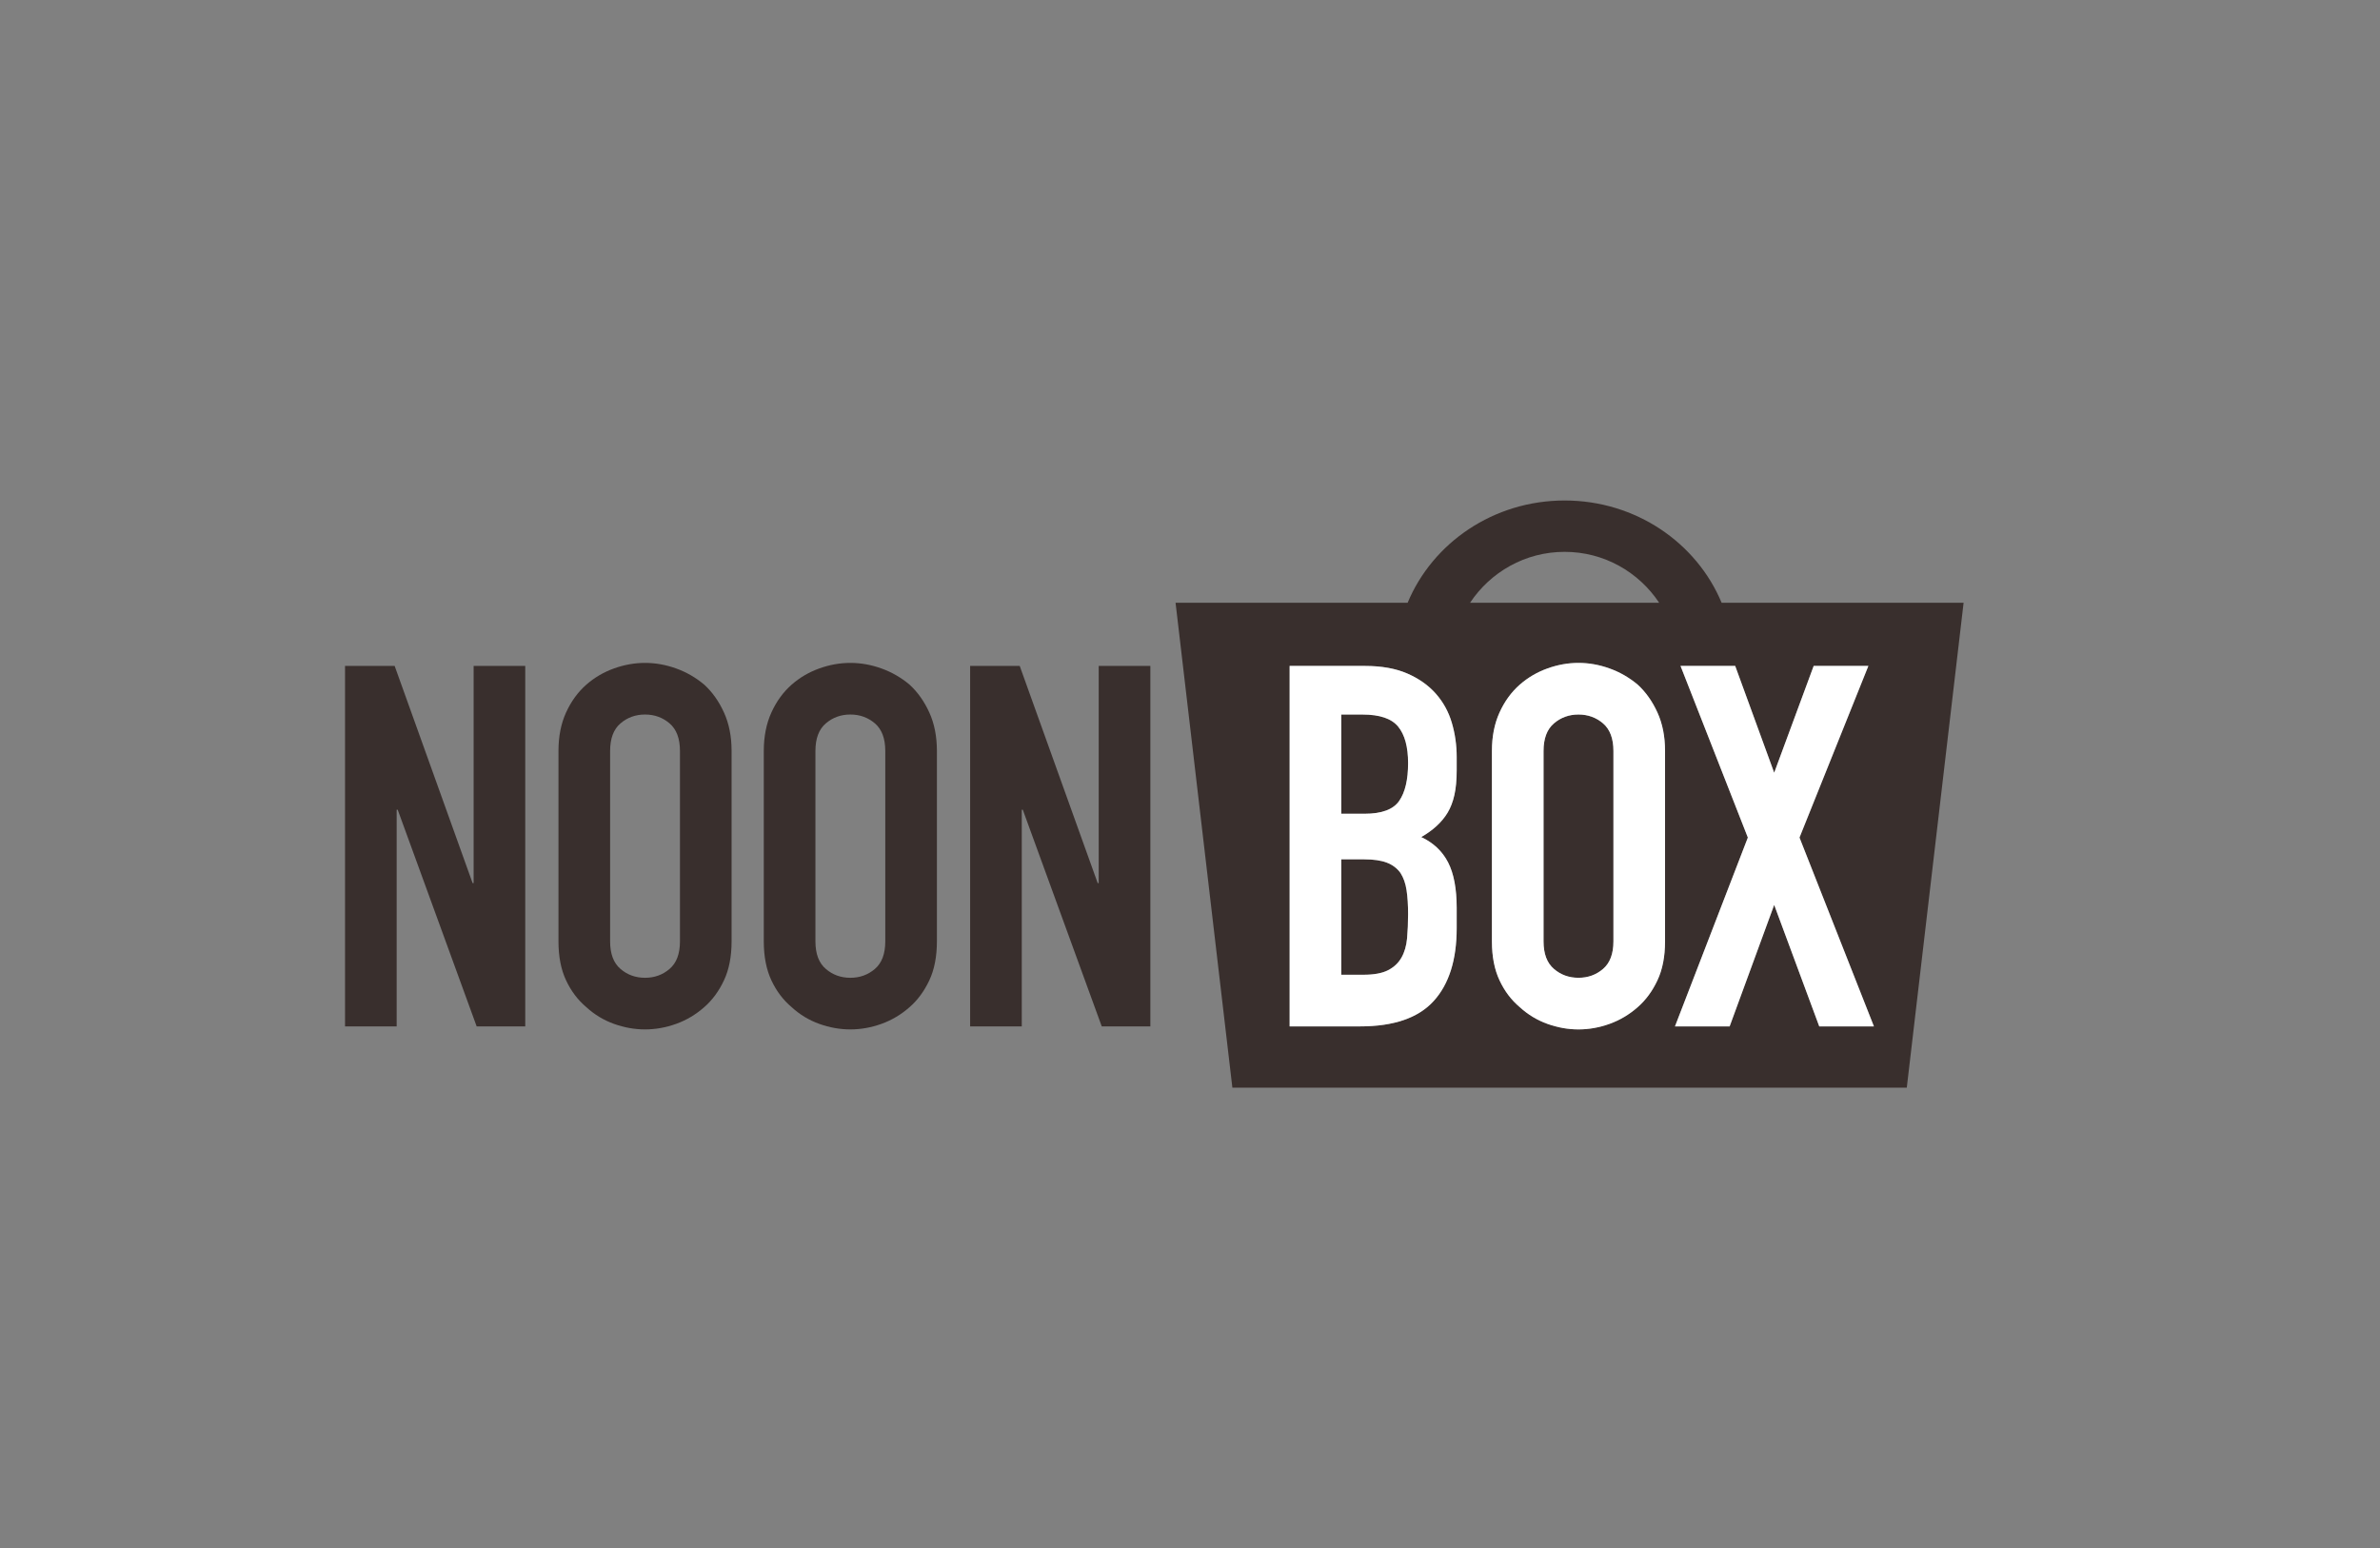
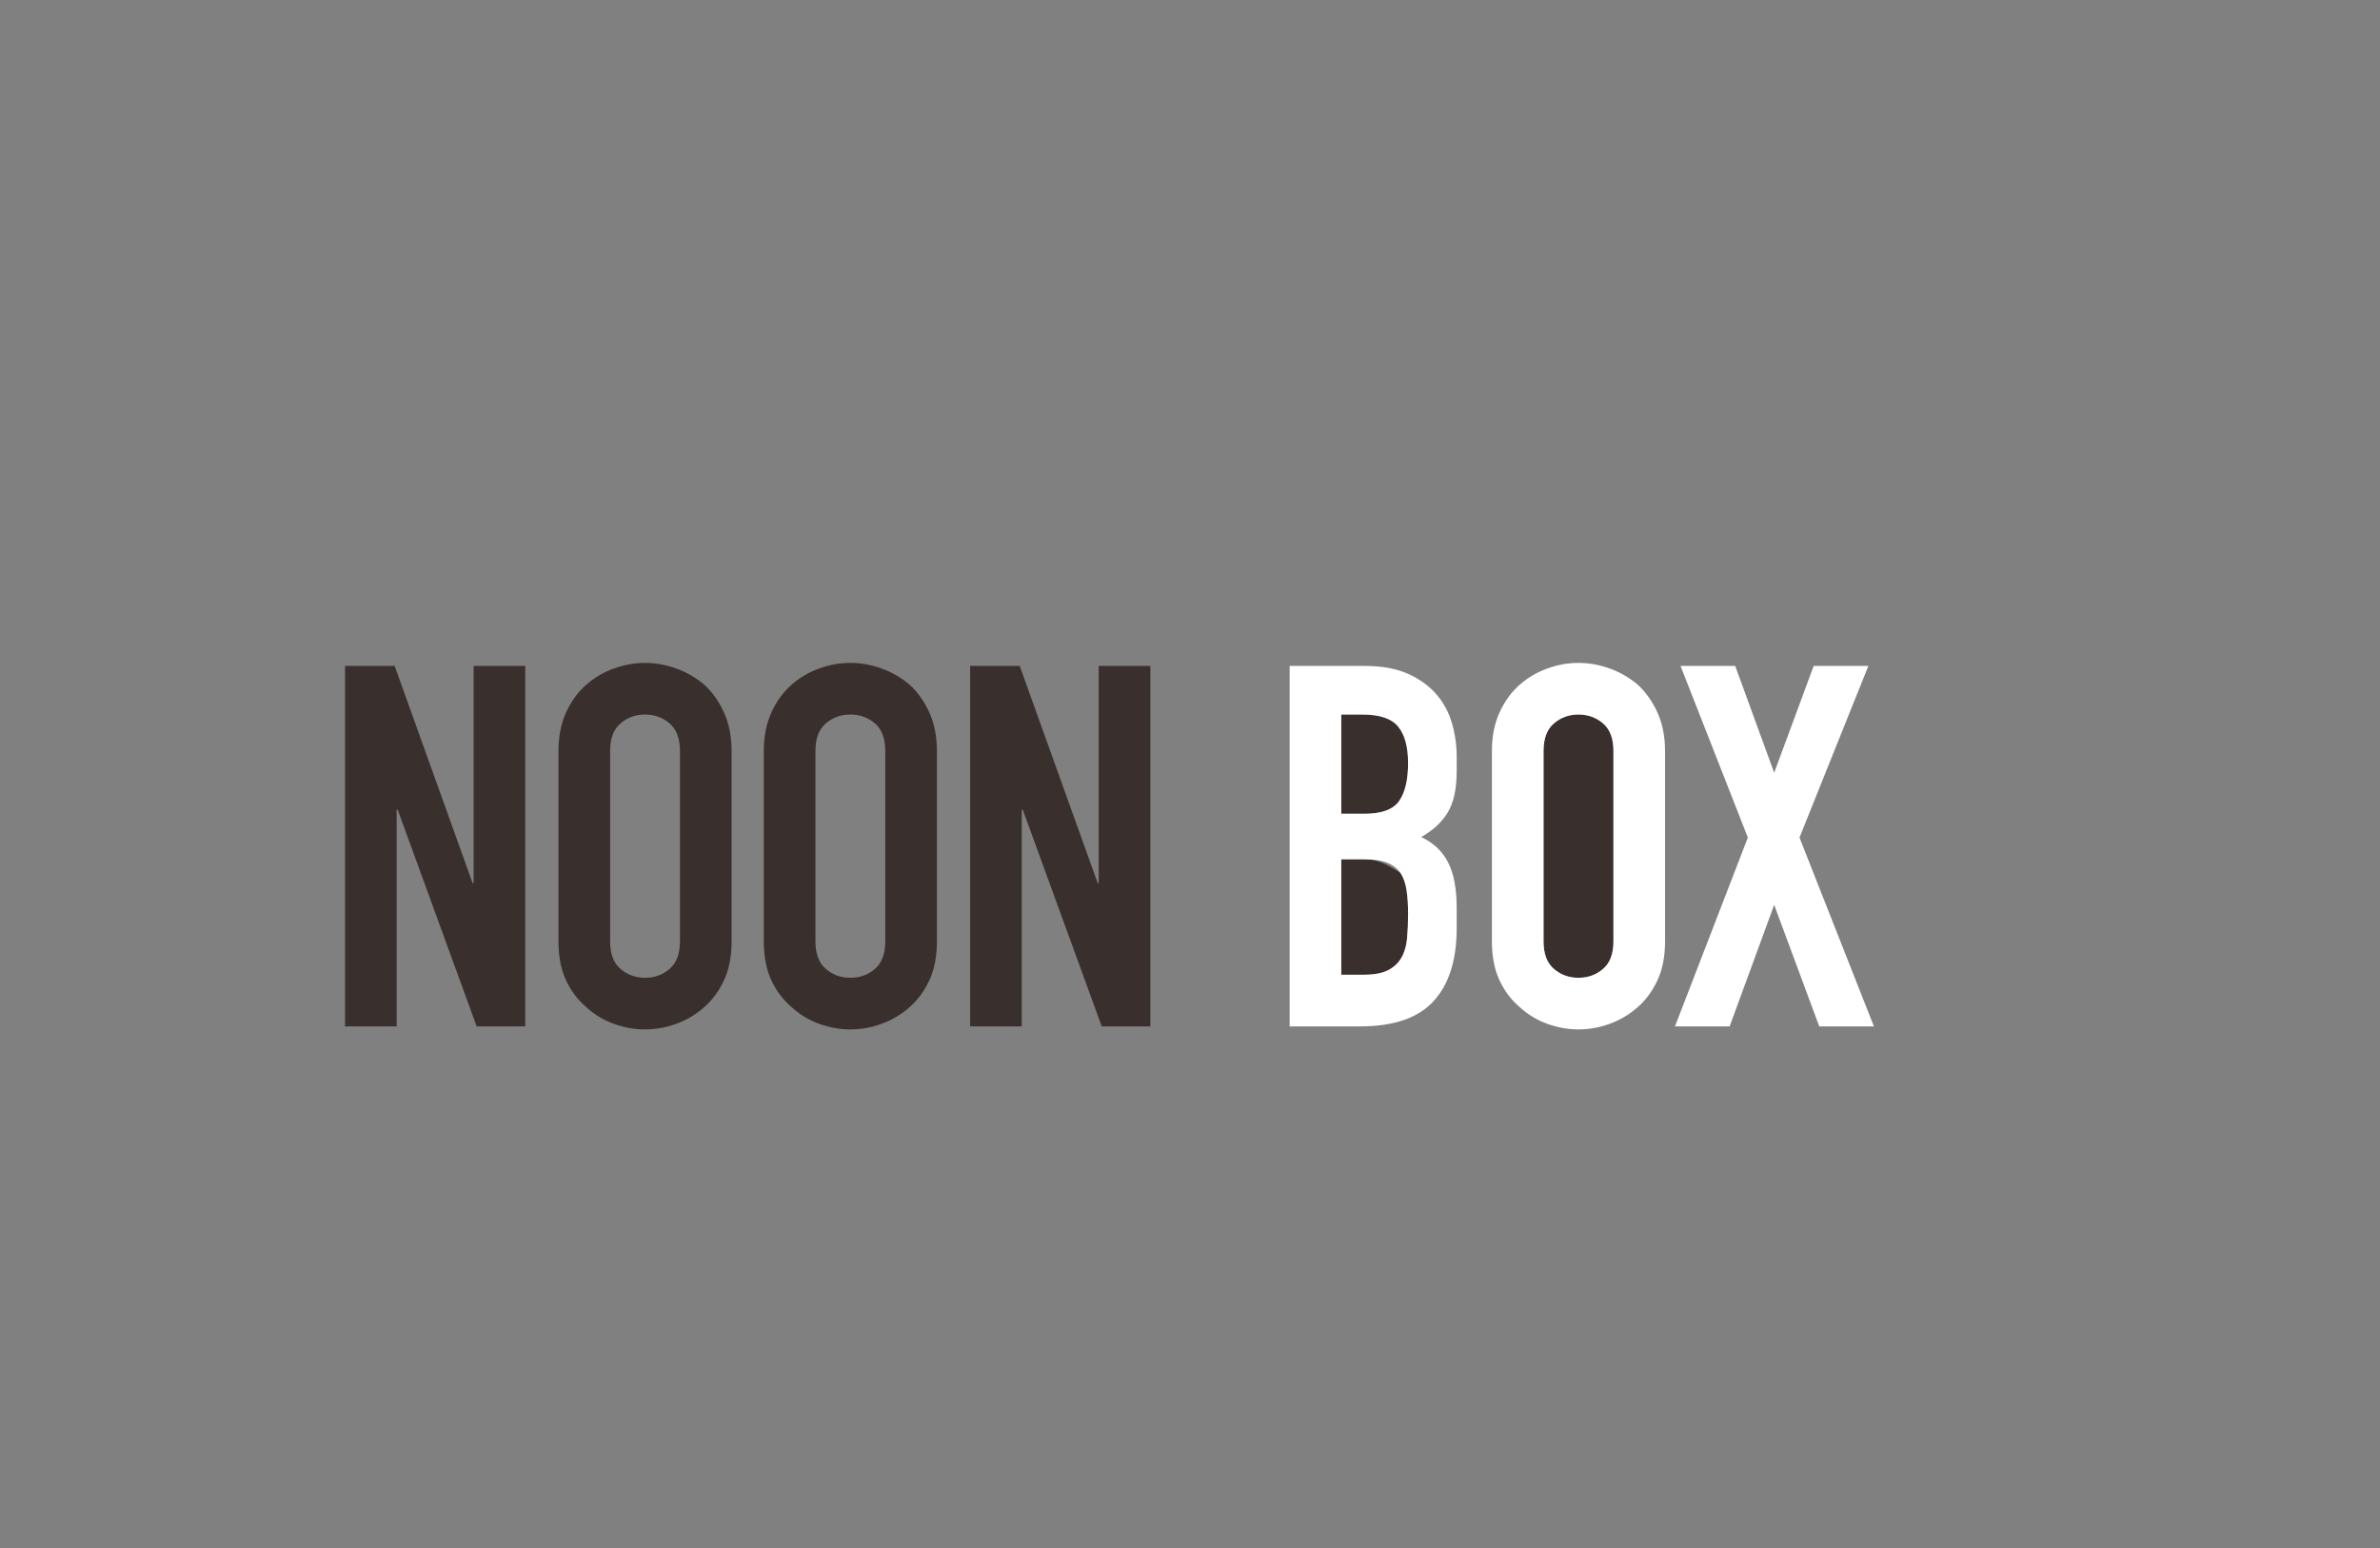
<svg xmlns="http://www.w3.org/2000/svg" x="0" y="0" width="123" height="80" viewBox="0, 0, 123, 80">
  <rect x="0" y="0" width="123" height="80" fill="#808080" stroke="none" />
  <g id="Background">
    <rect x="0" y="0" width="123" height="80" fill="#000000" fill-opacity="0" />
  </g>
  <g id="Layer_1">
    <g id="Layer_1">
      <path d="M17.832,53.043 L17.832,34.415 L20.396,34.415 L24.425,45.639 L24.477,45.639 L24.477,34.415 L27.145,34.415 L27.145,53.043 L24.634,53.043 L20.553,41.845 L20.5,41.845 L20.5,53.043 z" fill="#392F2D" />
      <path d="M28.862,38.81 C28.862,38.06 28.992,37.398 29.254,36.822 C29.516,36.247 29.865,35.767 30.301,35.383 C30.719,35.017 31.195,34.737 31.727,34.546 C32.259,34.354 32.794,34.258 33.336,34.258 C33.876,34.258 34.413,34.354 34.945,34.546 C35.477,34.737 35.96,35.017 36.396,35.383 C36.815,35.767 37.155,36.247 37.416,36.822 C37.678,37.398 37.809,38.06 37.809,38.81 L37.809,48.647 C37.809,49.432 37.678,50.104 37.416,50.662 C37.155,51.22 36.815,51.682 36.396,52.048 C35.96,52.432 35.477,52.72 34.945,52.912 C34.413,53.103 33.876,53.199 33.336,53.199 C32.794,53.199 32.259,53.103 31.727,52.912 C31.195,52.72 30.719,52.432 30.301,52.048 C29.865,51.682 29.516,51.22 29.254,50.662 C28.992,50.104 28.862,49.432 28.862,48.647 z M31.531,48.647 C31.531,49.293 31.709,49.768 32.067,50.073 C32.424,50.379 32.847,50.531 33.336,50.531 C33.824,50.531 34.247,50.379 34.604,50.073 C34.962,49.768 35.141,49.293 35.141,48.647 L35.141,38.81 C35.141,38.165 34.962,37.69 34.604,37.384 C34.247,37.079 33.824,36.926 33.336,36.926 C32.847,36.926 32.424,37.079 32.067,37.384 C31.709,37.69 31.531,38.165 31.531,38.81 z" fill="#392F2D" />
      <path d="M39.473,38.81 C39.473,38.06 39.604,37.398 39.866,36.822 C40.127,36.247 40.476,35.767 40.912,35.383 C41.33,35.017 41.805,34.737 42.337,34.546 C42.87,34.354 43.406,34.258 43.947,34.258 C44.488,34.258 45.024,34.354 45.556,34.546 C46.088,34.737 46.572,35.017 47.008,35.383 C47.427,35.767 47.766,36.247 48.028,36.822 C48.29,37.398 48.42,38.06 48.42,38.81 L48.42,48.647 C48.42,49.432 48.29,50.104 48.028,50.662 C47.766,51.22 47.427,51.682 47.008,52.048 C46.572,52.432 46.088,52.72 45.556,52.912 C45.024,53.103 44.488,53.199 43.947,53.199 C43.406,53.199 42.87,53.103 42.337,52.912 C41.805,52.72 41.33,52.432 40.912,52.048 C40.476,51.682 40.127,51.22 39.866,50.662 C39.604,50.104 39.473,49.432 39.473,48.647 z M42.142,48.647 C42.142,49.293 42.32,49.768 42.679,50.073 C43.035,50.379 43.458,50.531 43.947,50.531 C44.435,50.531 44.858,50.379 45.216,50.073 C45.573,49.768 45.752,49.293 45.752,48.647 L45.752,38.81 C45.752,38.165 45.573,37.69 45.216,37.384 C44.858,37.079 44.435,36.926 43.947,36.926 C43.458,36.926 43.035,37.079 42.679,37.384 C42.32,37.69 42.142,38.165 42.142,38.81 z" fill="#392F2D" />
      <path d="M50.137,53.043 L50.137,34.415 L52.7,34.415 L56.73,45.639 L56.782,45.639 L56.782,34.415 L59.451,34.415 L59.451,53.043 L56.939,53.043 L52.858,41.845 L52.806,41.845 L52.806,53.043 z" fill="#392F2D" />
      <path d="M70.416,36.927 L69.317,36.927 L69.317,42.054 L70.521,42.054 C71.411,42.054 72.008,41.832 72.313,41.387 C72.619,40.943 72.771,40.293 72.771,39.438 C72.771,38.601 72.601,37.973 72.26,37.554 C71.921,37.136 71.306,36.927 70.416,36.927" fill="#392F2D" />
-       <path d="M72.379,45.115 C72.204,44.872 71.968,44.693 71.672,44.579 C71.376,44.466 70.983,44.409 70.495,44.409 L69.317,44.409 L69.317,50.374 L70.469,50.374 C71.01,50.374 71.432,50.295 71.738,50.139 C72.043,49.981 72.274,49.764 72.431,49.484 C72.588,49.206 72.684,48.874 72.719,48.49 C72.753,48.107 72.771,47.688 72.771,47.235 C72.771,46.763 72.745,46.354 72.692,46.005 C72.64,45.656 72.535,45.359 72.379,45.115" fill="#392F2D" />
+       <path d="M72.379,45.115 C71.376,44.466 70.983,44.409 70.495,44.409 L69.317,44.409 L69.317,50.374 L70.469,50.374 C71.01,50.374 71.432,50.295 71.738,50.139 C72.043,49.981 72.274,49.764 72.431,49.484 C72.588,49.206 72.684,48.874 72.719,48.49 C72.753,48.107 72.771,47.688 72.771,47.235 C72.771,46.763 72.745,46.354 72.692,46.005 C72.64,45.656 72.535,45.359 72.379,45.115" fill="#392F2D" />
      <path d="M82.846,37.384 C82.489,37.079 82.066,36.927 81.577,36.927 C81.088,36.927 80.665,37.079 80.309,37.384 C79.95,37.69 79.772,38.165 79.772,38.81 L79.772,48.647 C79.772,49.293 79.95,49.768 80.309,50.073 C80.665,50.379 81.088,50.531 81.577,50.531 C82.066,50.531 82.489,50.379 82.846,50.073 C83.203,49.768 83.383,49.293 83.383,48.647 L83.383,38.81 C83.383,38.165 83.203,37.69 82.846,37.384" fill="#392F2D" />
-       <path d="M94.02,53.043 L91.691,46.763 L89.389,53.043 L86.564,53.043 L90.33,43.284 L86.851,34.415 L89.676,34.415 L91.691,39.935 L93.732,34.415 L96.558,34.415 L92.999,43.284 L96.845,53.043 z M85.658,50.662 C85.396,51.22 85.057,51.682 84.638,52.048 C84.202,52.432 83.718,52.72 83.186,52.912 C82.654,53.103 82.118,53.199 81.577,53.199 C81.036,53.199 80.5,53.103 79.968,52.912 C79.436,52.72 78.961,52.432 78.542,52.048 C78.106,51.682 77.757,51.22 77.496,50.662 C77.234,50.104 77.103,49.432 77.103,48.647 L77.103,38.81 C77.103,38.06 77.234,37.398 77.496,36.822 C77.757,36.247 78.106,35.767 78.542,35.383 C78.961,35.017 79.436,34.737 79.968,34.546 C80.5,34.354 81.036,34.258 81.577,34.258 L81.577,34.258 C82.118,34.258 82.654,34.354 83.186,34.546 C83.718,34.737 84.202,35.017 84.638,35.383 C85.057,35.767 85.396,36.247 85.658,36.822 C85.92,37.398 86.051,38.06 86.051,38.81 L86.051,48.647 C86.051,49.432 85.92,50.104 85.658,50.662 M74.838,44.566 C75.134,45.141 75.283,45.926 75.283,46.921 L75.283,47.967 C75.283,49.607 74.885,50.862 74.092,51.734 C73.298,52.607 72.03,53.043 70.285,53.043 L66.649,53.043 L66.649,34.415 L70.547,34.415 L70.547,34.415 C71.402,34.415 72.13,34.546 72.732,34.807 C73.333,35.069 73.826,35.418 74.21,35.854 C74.593,36.29 74.868,36.792 75.033,37.359 C75.2,37.925 75.283,38.514 75.283,39.124 L75.283,39.804 C75.283,40.31 75.243,40.738 75.164,41.086 C75.086,41.435 74.969,41.74 74.812,42.002 C74.516,42.491 74.062,42.909 73.451,43.258 C74.08,43.554 74.541,43.99 74.838,44.566 M80.861,28.519 C82.899,28.519 84.694,29.564 85.747,31.151 L75.973,31.151 C77.027,29.564 78.822,28.519 80.861,28.519 M88.975,31.151 C87.685,28.054 84.539,25.865 80.861,25.865 C77.182,25.865 74.036,28.054 72.747,31.151 L60.754,31.151 L63.69,56.209 L98.544,56.209 L101.48,31.151 z" fill="#392F2D" />
      <path d="M81.577,36.926 L81.577,36.926 L81.577,36.926 z" fill="#392F2D" />
      <path d="M83.383,48.647 C83.383,49.293 83.203,49.768 82.846,50.073 C82.489,50.379 82.066,50.531 81.577,50.531 C81.088,50.531 80.665,50.379 80.309,50.073 C79.95,49.768 79.772,49.293 79.772,48.647 L79.772,38.81 C79.772,38.165 79.95,37.69 80.309,37.384 C80.665,37.079 81.088,36.926 81.577,36.926 C82.066,36.926 82.489,37.079 82.846,37.384 C83.203,37.69 83.383,38.165 83.383,38.81 z M85.658,36.822 C85.396,36.247 85.057,35.767 84.638,35.383 C84.202,35.017 83.718,34.737 83.186,34.546 C82.653,34.354 82.118,34.258 81.577,34.258 L81.577,34.258 C81.036,34.258 80.5,34.354 79.968,34.546 C79.436,34.737 78.961,35.017 78.542,35.383 C78.106,35.767 77.757,36.247 77.496,36.822 C77.234,37.398 77.103,38.06 77.103,38.81 L77.103,48.647 C77.103,49.432 77.234,50.104 77.496,50.662 C77.757,51.22 78.106,51.682 78.542,52.048 C78.961,52.432 79.436,52.72 79.968,52.912 C80.5,53.103 81.036,53.199 81.577,53.199 C82.118,53.199 82.653,53.103 83.186,52.912 C83.718,52.72 84.202,52.432 84.638,52.048 C85.057,51.682 85.396,51.22 85.658,50.662 C85.92,50.104 86.051,49.432 86.051,48.647 L86.051,38.81 C86.051,38.06 85.92,37.398 85.658,36.822" fill="#FFFFFF" />
      <path d="M92.999,43.284 L96.558,34.415 L93.732,34.415 L91.691,39.935 L89.676,34.415 L86.851,34.415 L90.33,43.284 L86.564,53.043 L89.389,53.043 L91.691,46.763 L94.02,53.043 L96.845,53.043 z" fill="#FFFFFF" />
      <path d="M72.313,41.387 C72.008,41.832 71.411,42.054 70.521,42.054 L69.317,42.054 L69.317,36.927 L70.416,36.927 C71.306,36.927 71.921,37.136 72.26,37.554 C72.601,37.973 72.771,38.601 72.771,39.438 C72.771,40.293 72.619,40.943 72.313,41.387 M72.719,48.491 C72.684,48.874 72.588,49.206 72.431,49.484 C72.274,49.764 72.043,49.981 71.738,50.139 C71.432,50.296 71.01,50.374 70.469,50.374 L69.317,50.374 L69.317,44.409 L70.495,44.409 C70.983,44.409 71.376,44.466 71.672,44.58 C71.968,44.693 72.204,44.872 72.379,45.115 C72.535,45.359 72.64,45.656 72.692,46.005 C72.745,46.354 72.771,46.763 72.771,47.235 C72.771,47.688 72.753,48.107 72.719,48.491 M74.812,42.002 C74.969,41.74 75.086,41.435 75.164,41.086 C75.243,40.738 75.283,40.31 75.283,39.804 L75.283,39.124 C75.283,38.514 75.2,37.925 75.033,37.359 C74.868,36.792 74.593,36.29 74.209,35.854 C73.826,35.418 73.333,35.069 72.732,34.807 C72.13,34.546 71.402,34.415 70.547,34.415 L70.547,34.415 L66.649,34.415 L66.649,53.043 L70.285,53.043 C72.03,53.043 73.298,52.607 74.092,51.734 C74.885,50.863 75.283,49.607 75.283,47.967 L75.283,46.921 C75.283,45.926 75.134,45.141 74.838,44.566 C74.541,43.99 74.079,43.554 73.451,43.258 C74.062,42.909 74.516,42.49 74.812,42.002" fill="#FFFFFF" />
      <path d="M81.577,36.926 L81.577,36.926 L81.577,36.926 z" fill="#392F2D" />
    </g>
  </g>
</svg>